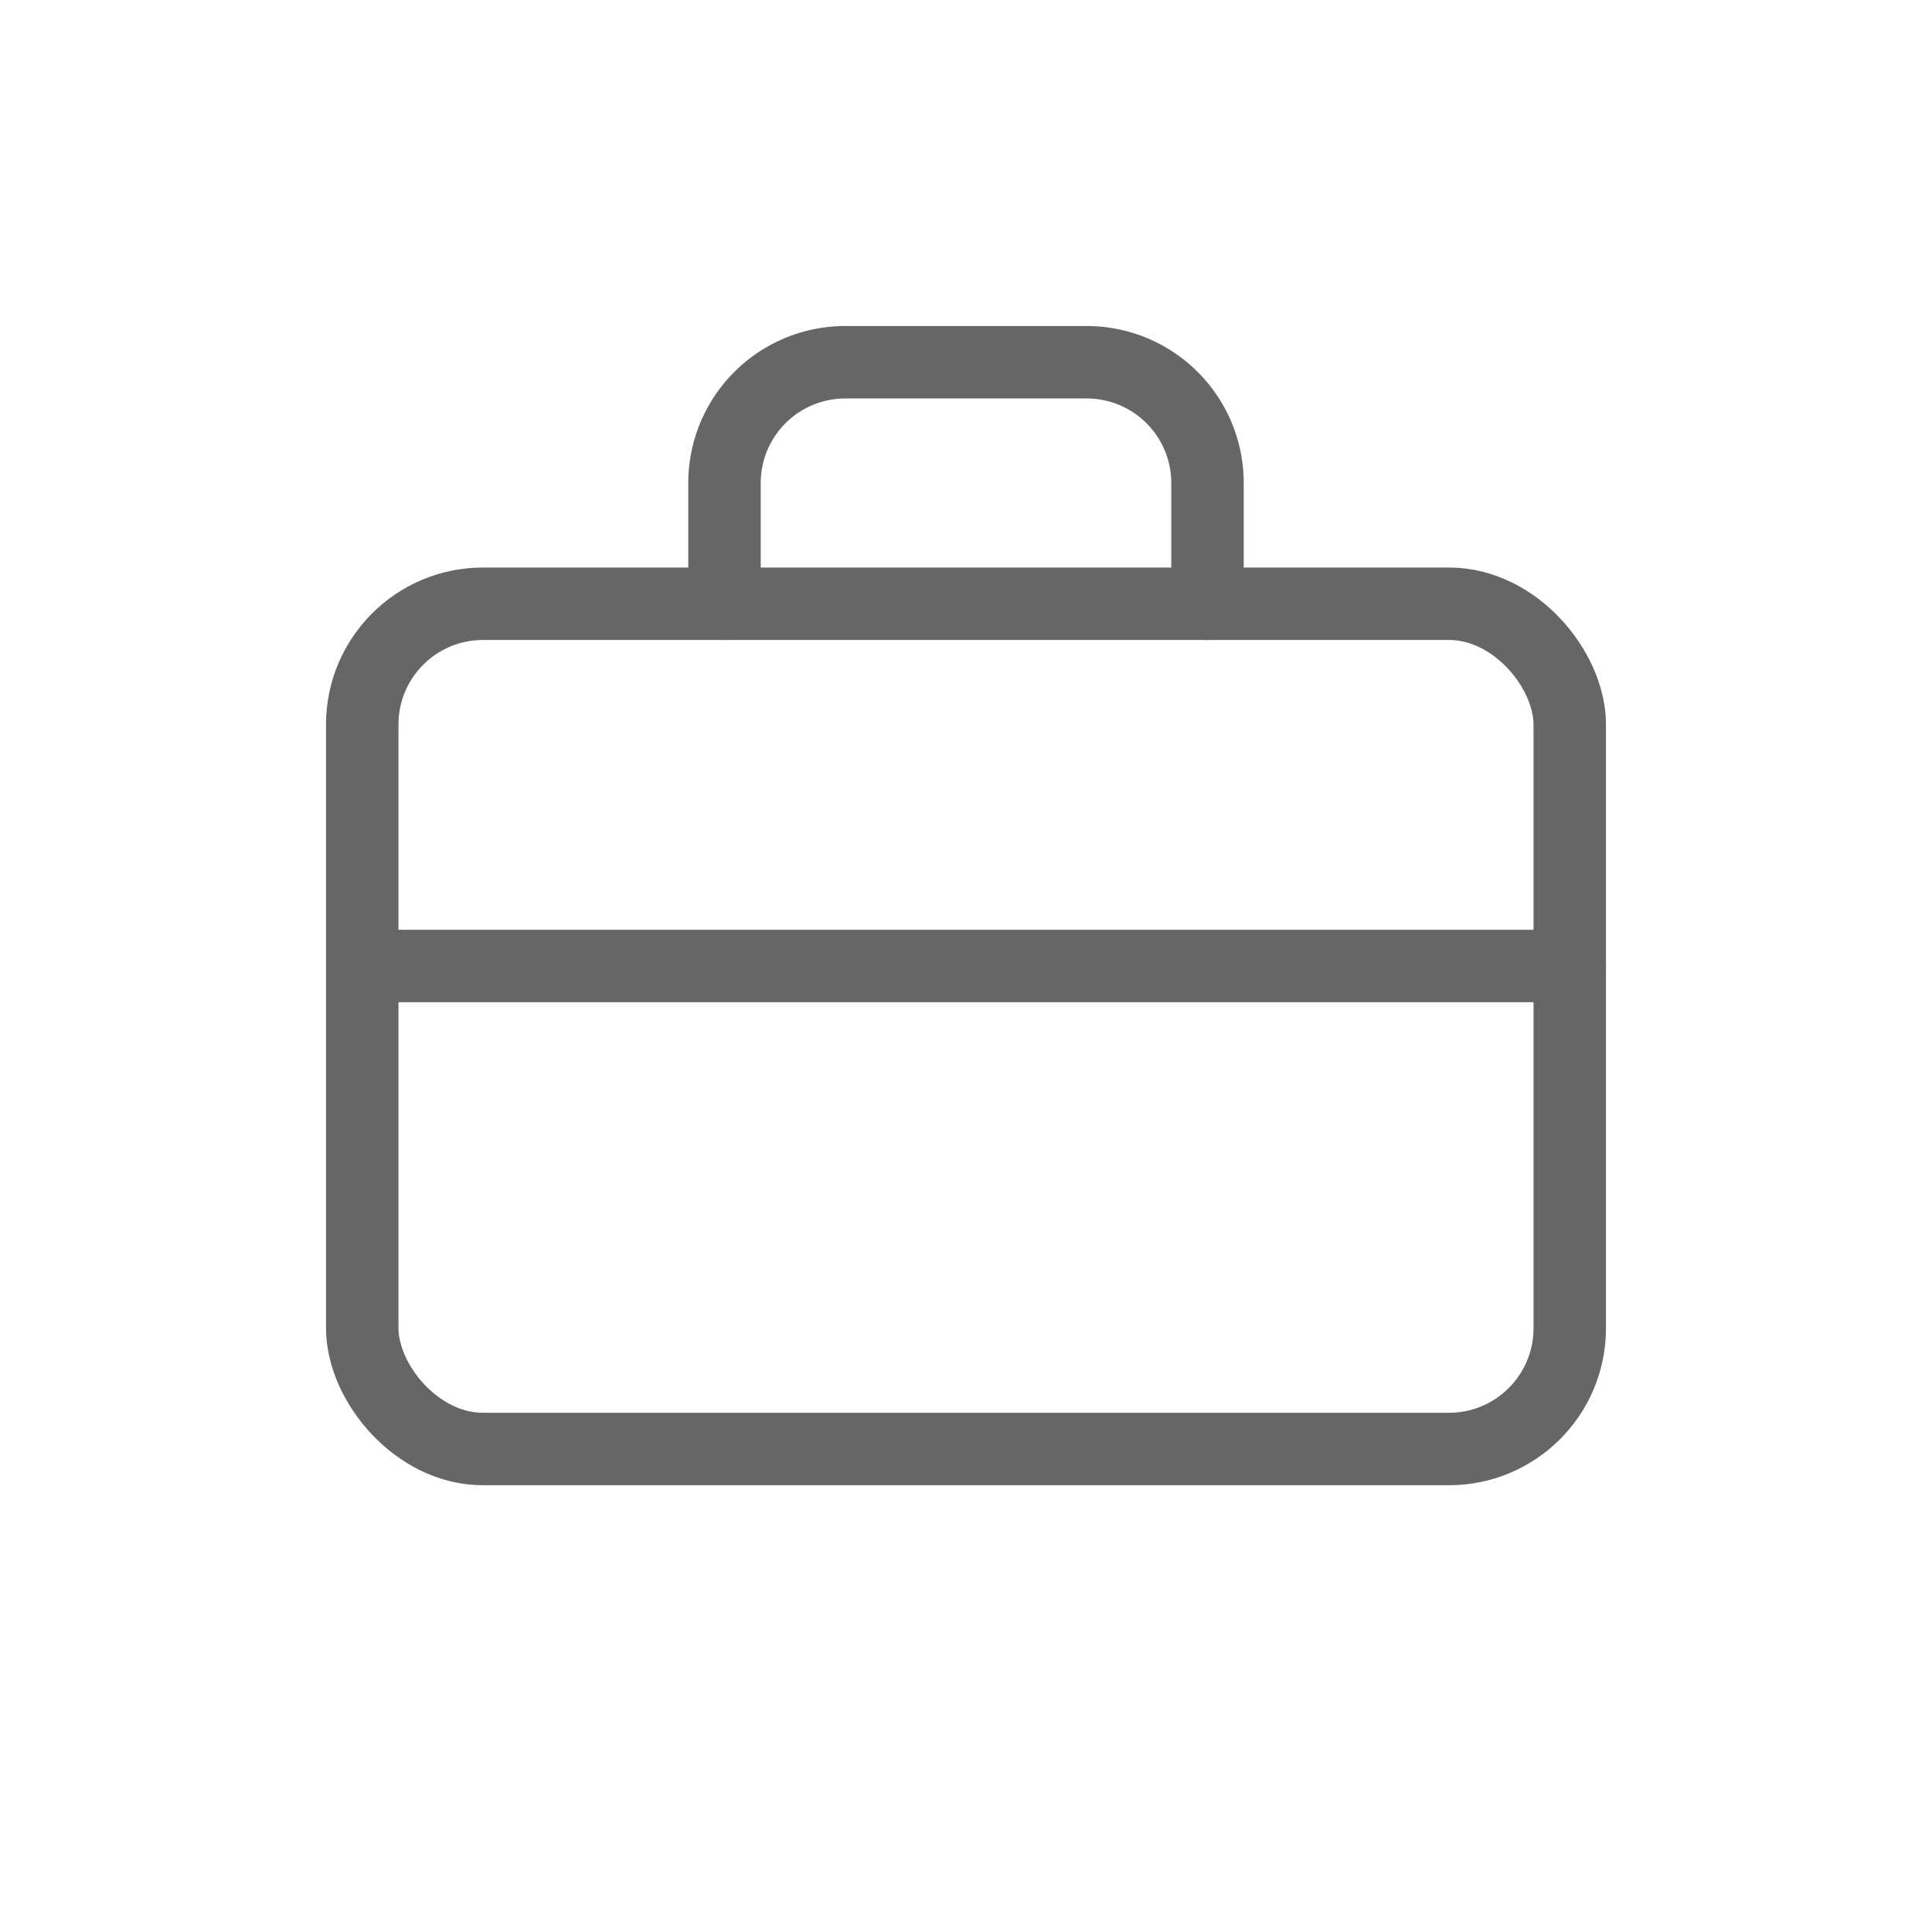
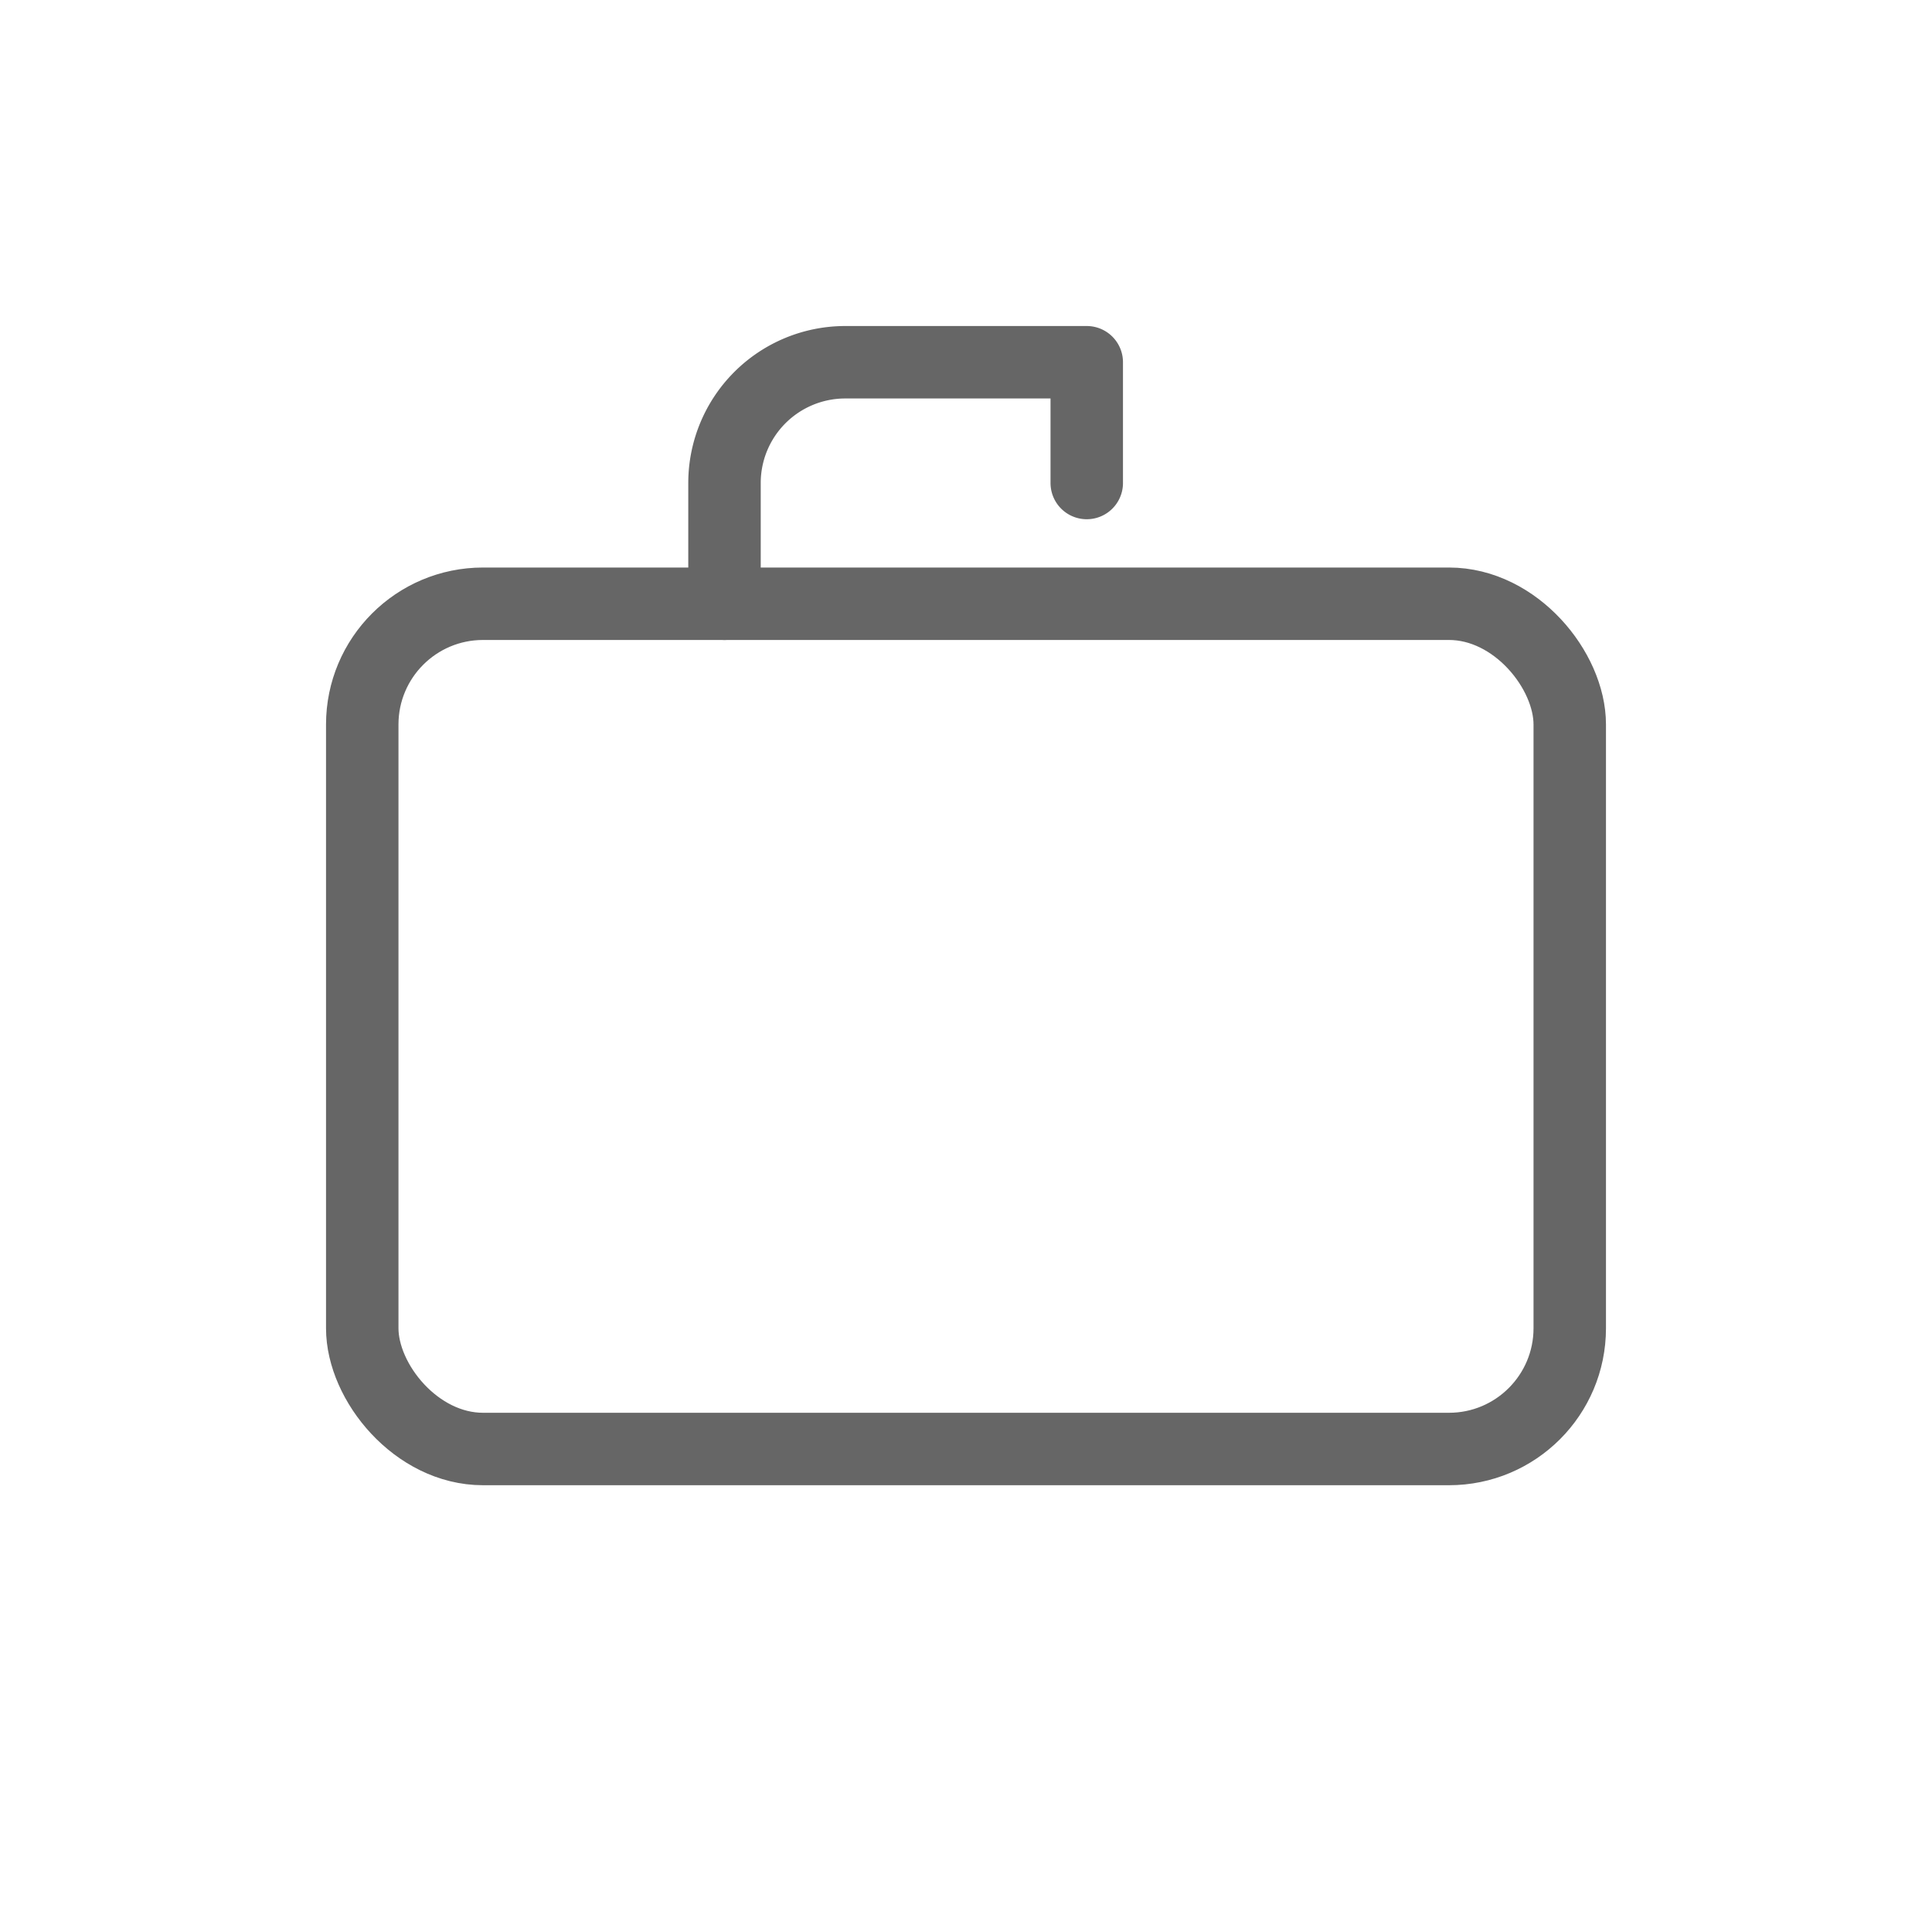
<svg xmlns="http://www.w3.org/2000/svg" viewBox="0 0 32 32">
  <style>
        .cls-7 {
            fill: none;
            stroke: #666;
            stroke-linecap: round;
            stroke-linejoin: round;
            stroke-width: 1.2px;
        }
    </style>
  <rect class="cls-7" x="6" y="10" width="20" height="14" rx="2" />
-   <path class="cls-7" d="M12 10V8a2 2 0 0 1 2-2h4a2 2 0 0 1 2 2v2" />
-   <path class="cls-7" d="M6 16h20" />
+   <path class="cls-7" d="M12 10V8a2 2 0 0 1 2-2h4v2" />
</svg>